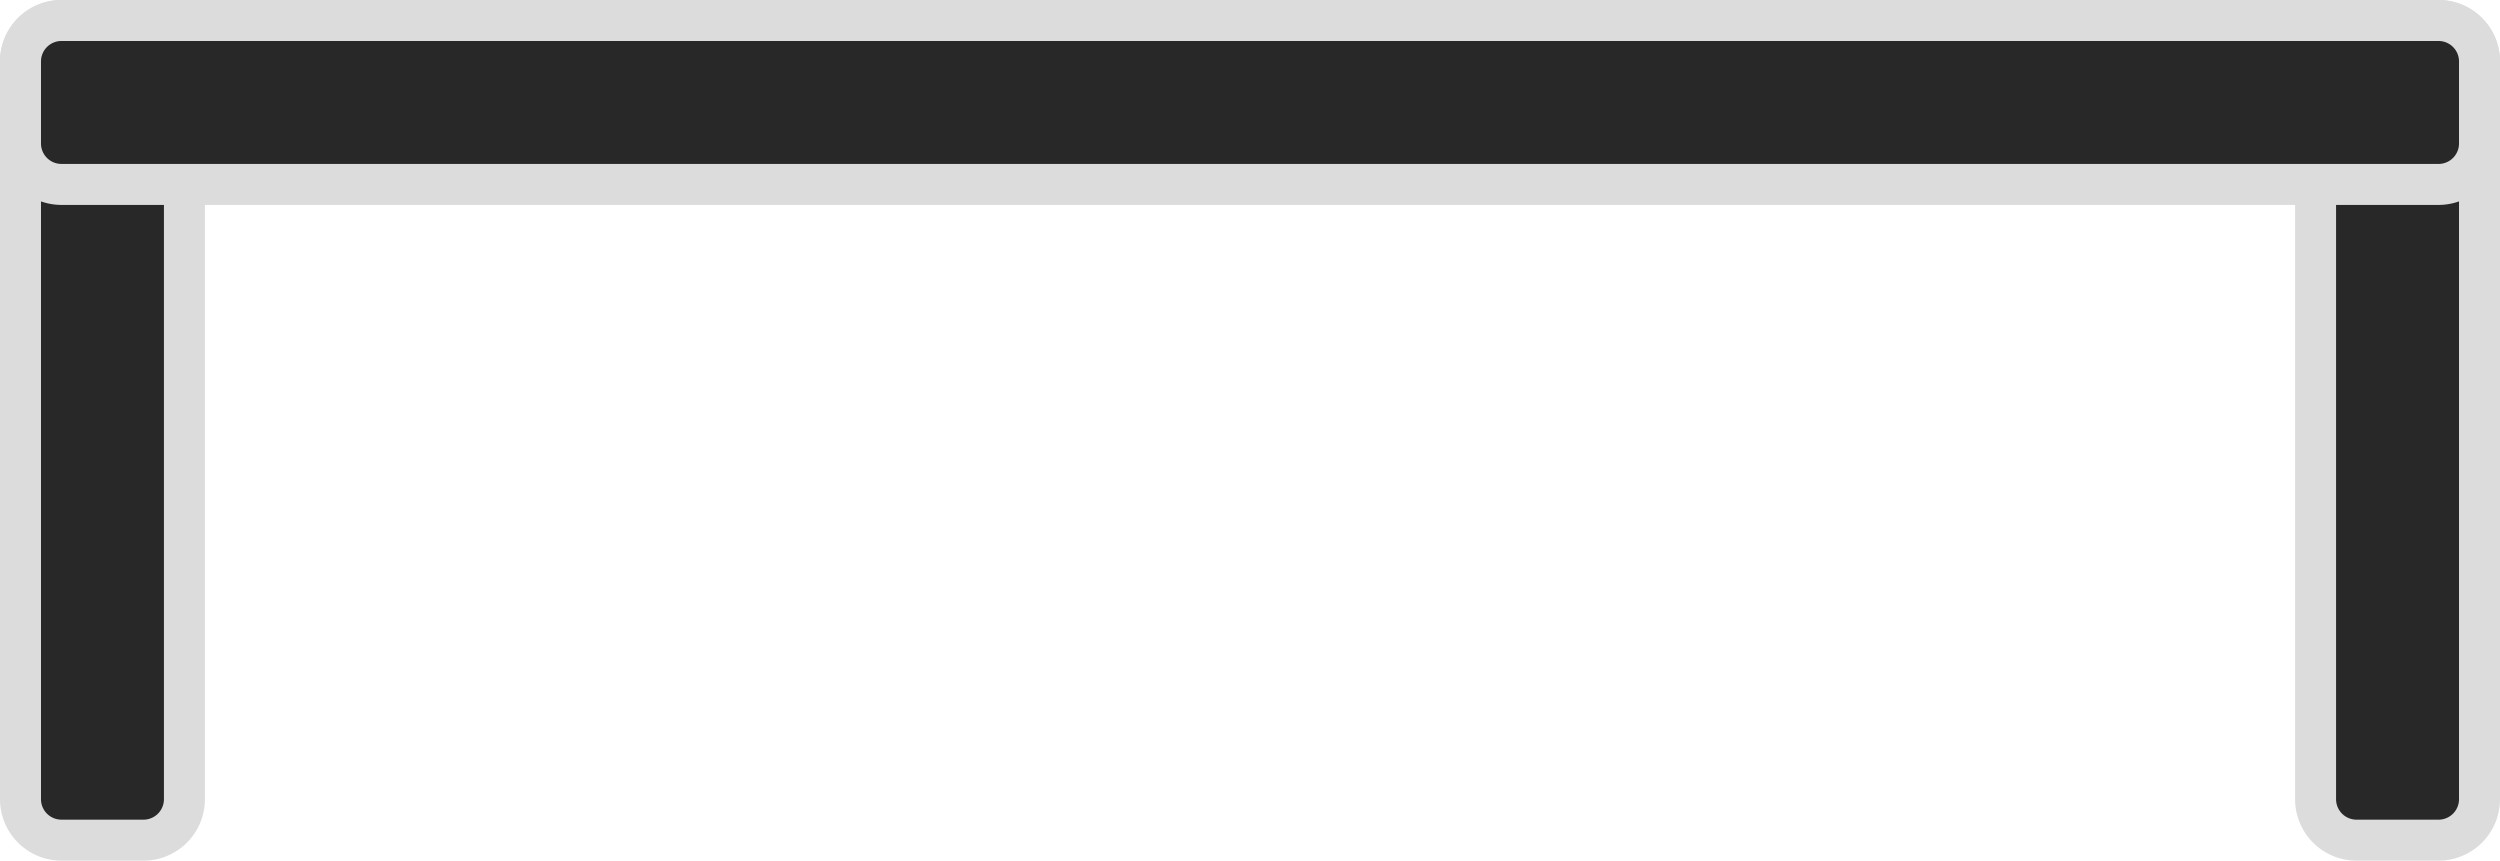
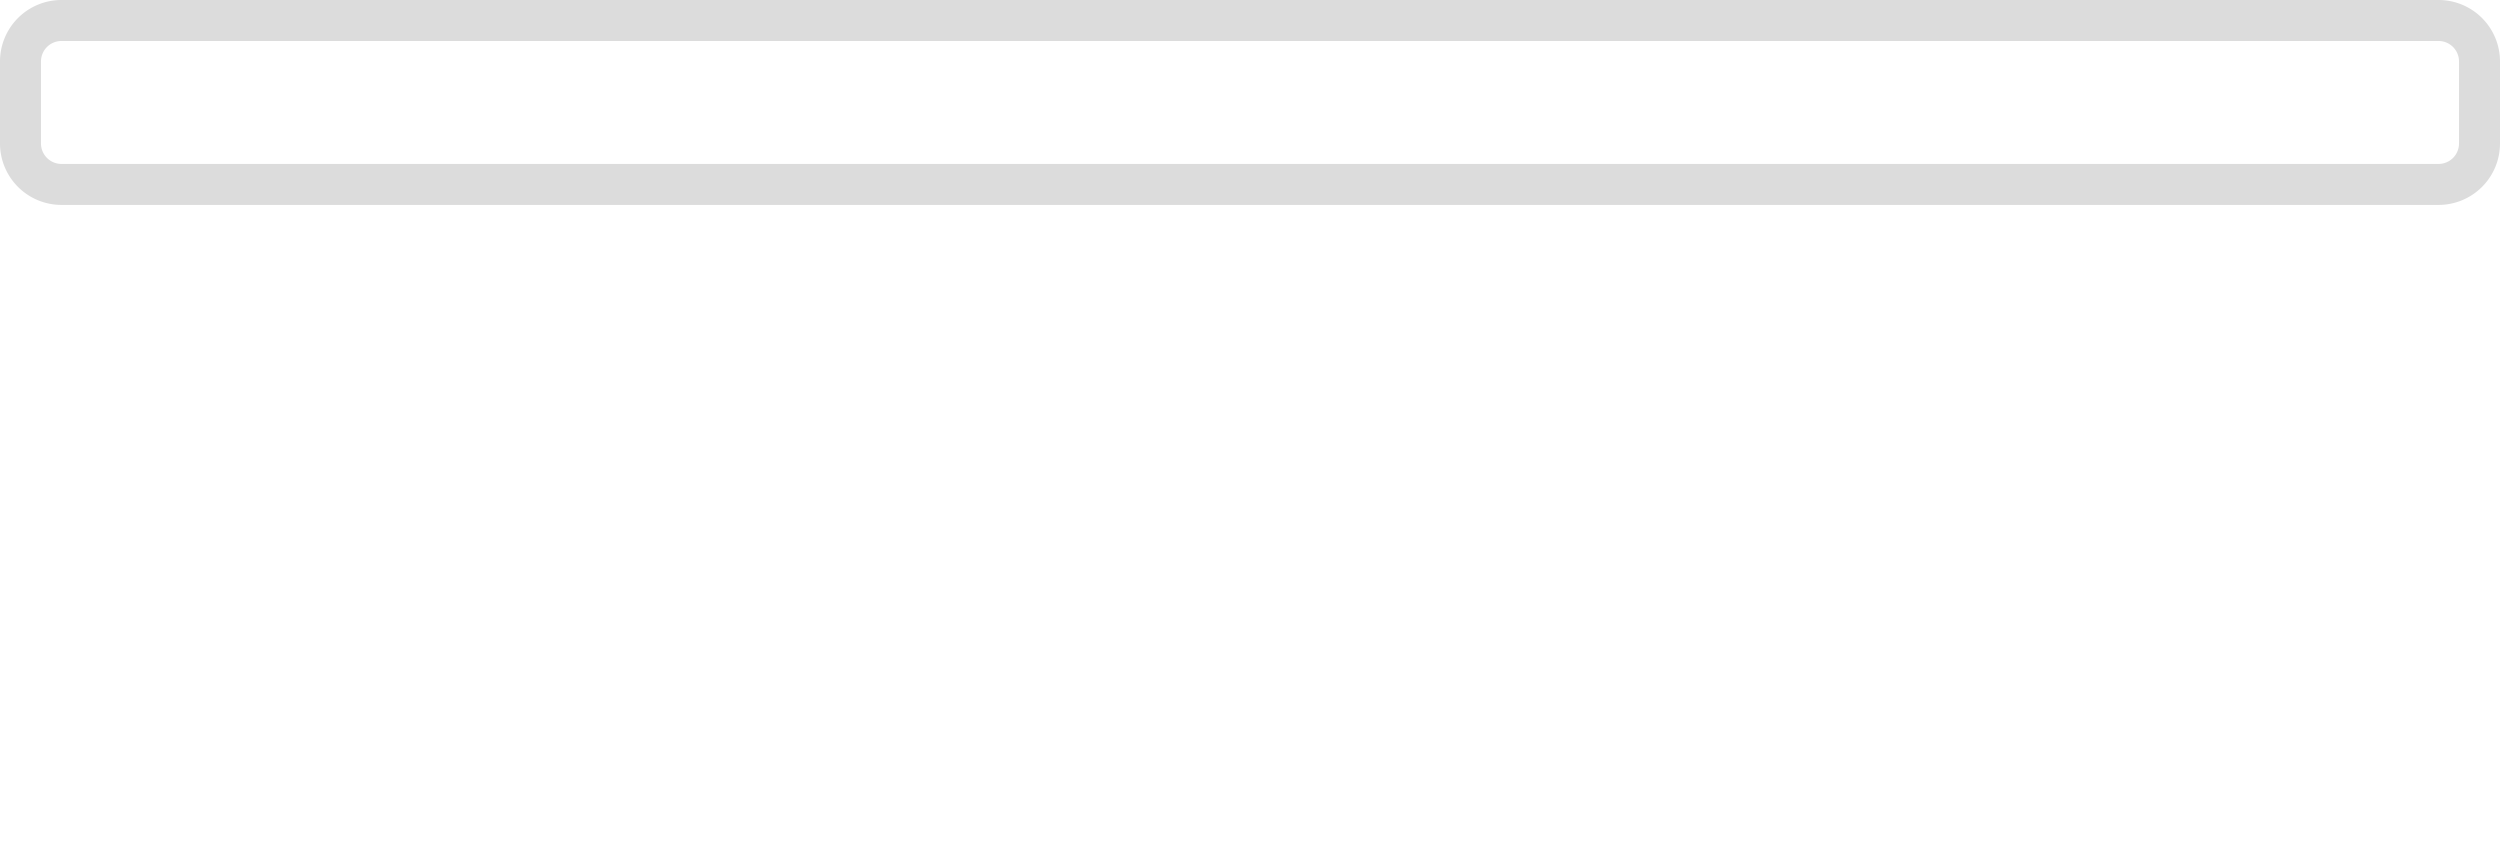
<svg xmlns="http://www.w3.org/2000/svg" viewBox="0 0 61 21">
  <defs>
    <style>.cls-1{fill:#282828;}.cls-2{fill:#dcdcdc;}</style>
  </defs>
  <title>アセット 6</title>
  <g id="レイヤー_2" data-name="レイヤー 2">
    <g id="レイヤー_1-2" data-name="レイヤー 1">
-       <rect class="cls-1" x="0.5" y="0.5" width="4" height="20" rx="1" />
-       <path class="cls-2" d="M3.5,21h-2A1.5,1.5,0,0,1,0,19.5V1.5A1.5,1.5,0,0,1,1.5,0h2A1.5,1.5,0,0,1,5,1.5v18A1.5,1.5,0,0,1,3.5,21ZM1.5,1a.5.5,0,0,0-.5.5v18a.5.5,0,0,0,.5.5h2a.5.5,0,0,0,.5-.5V1.5A.5.5,0,0,0,3.5,1Z" />
-       <rect class="cls-1" x="56.5" y="0.5" width="4" height="20" rx="1" />
-       <path class="cls-2" d="M59.5,21h-2A1.5,1.5,0,0,1,56,19.5V1.5A1.5,1.5,0,0,1,57.5,0h2A1.5,1.5,0,0,1,61,1.5v18A1.5,1.5,0,0,1,59.5,21Zm-2-20a.5.5,0,0,0-.5.5v18a.5.5,0,0,0,.5.5h2a.5.5,0,0,0,.5-.5V1.5a.5.5,0,0,0-.5-.5Z" />
-       <rect class="cls-1" x="0.5" y="0.5" width="60" height="4" rx="1" />
      <path class="cls-2" d="M59.5,5H1.5A1.5,1.5,0,0,1,0,3.5v-2A1.5,1.5,0,0,1,1.5,0h58A1.5,1.5,0,0,1,61,1.5v2A1.5,1.5,0,0,1,59.5,5ZM1.5,1a.5.5,0,0,0-.5.5v2a.5.5,0,0,0,.5.5h58a.5.5,0,0,0,.5-.5v-2a.5.5,0,0,0-.5-.5Z" />
    </g>
  </g>
</svg>